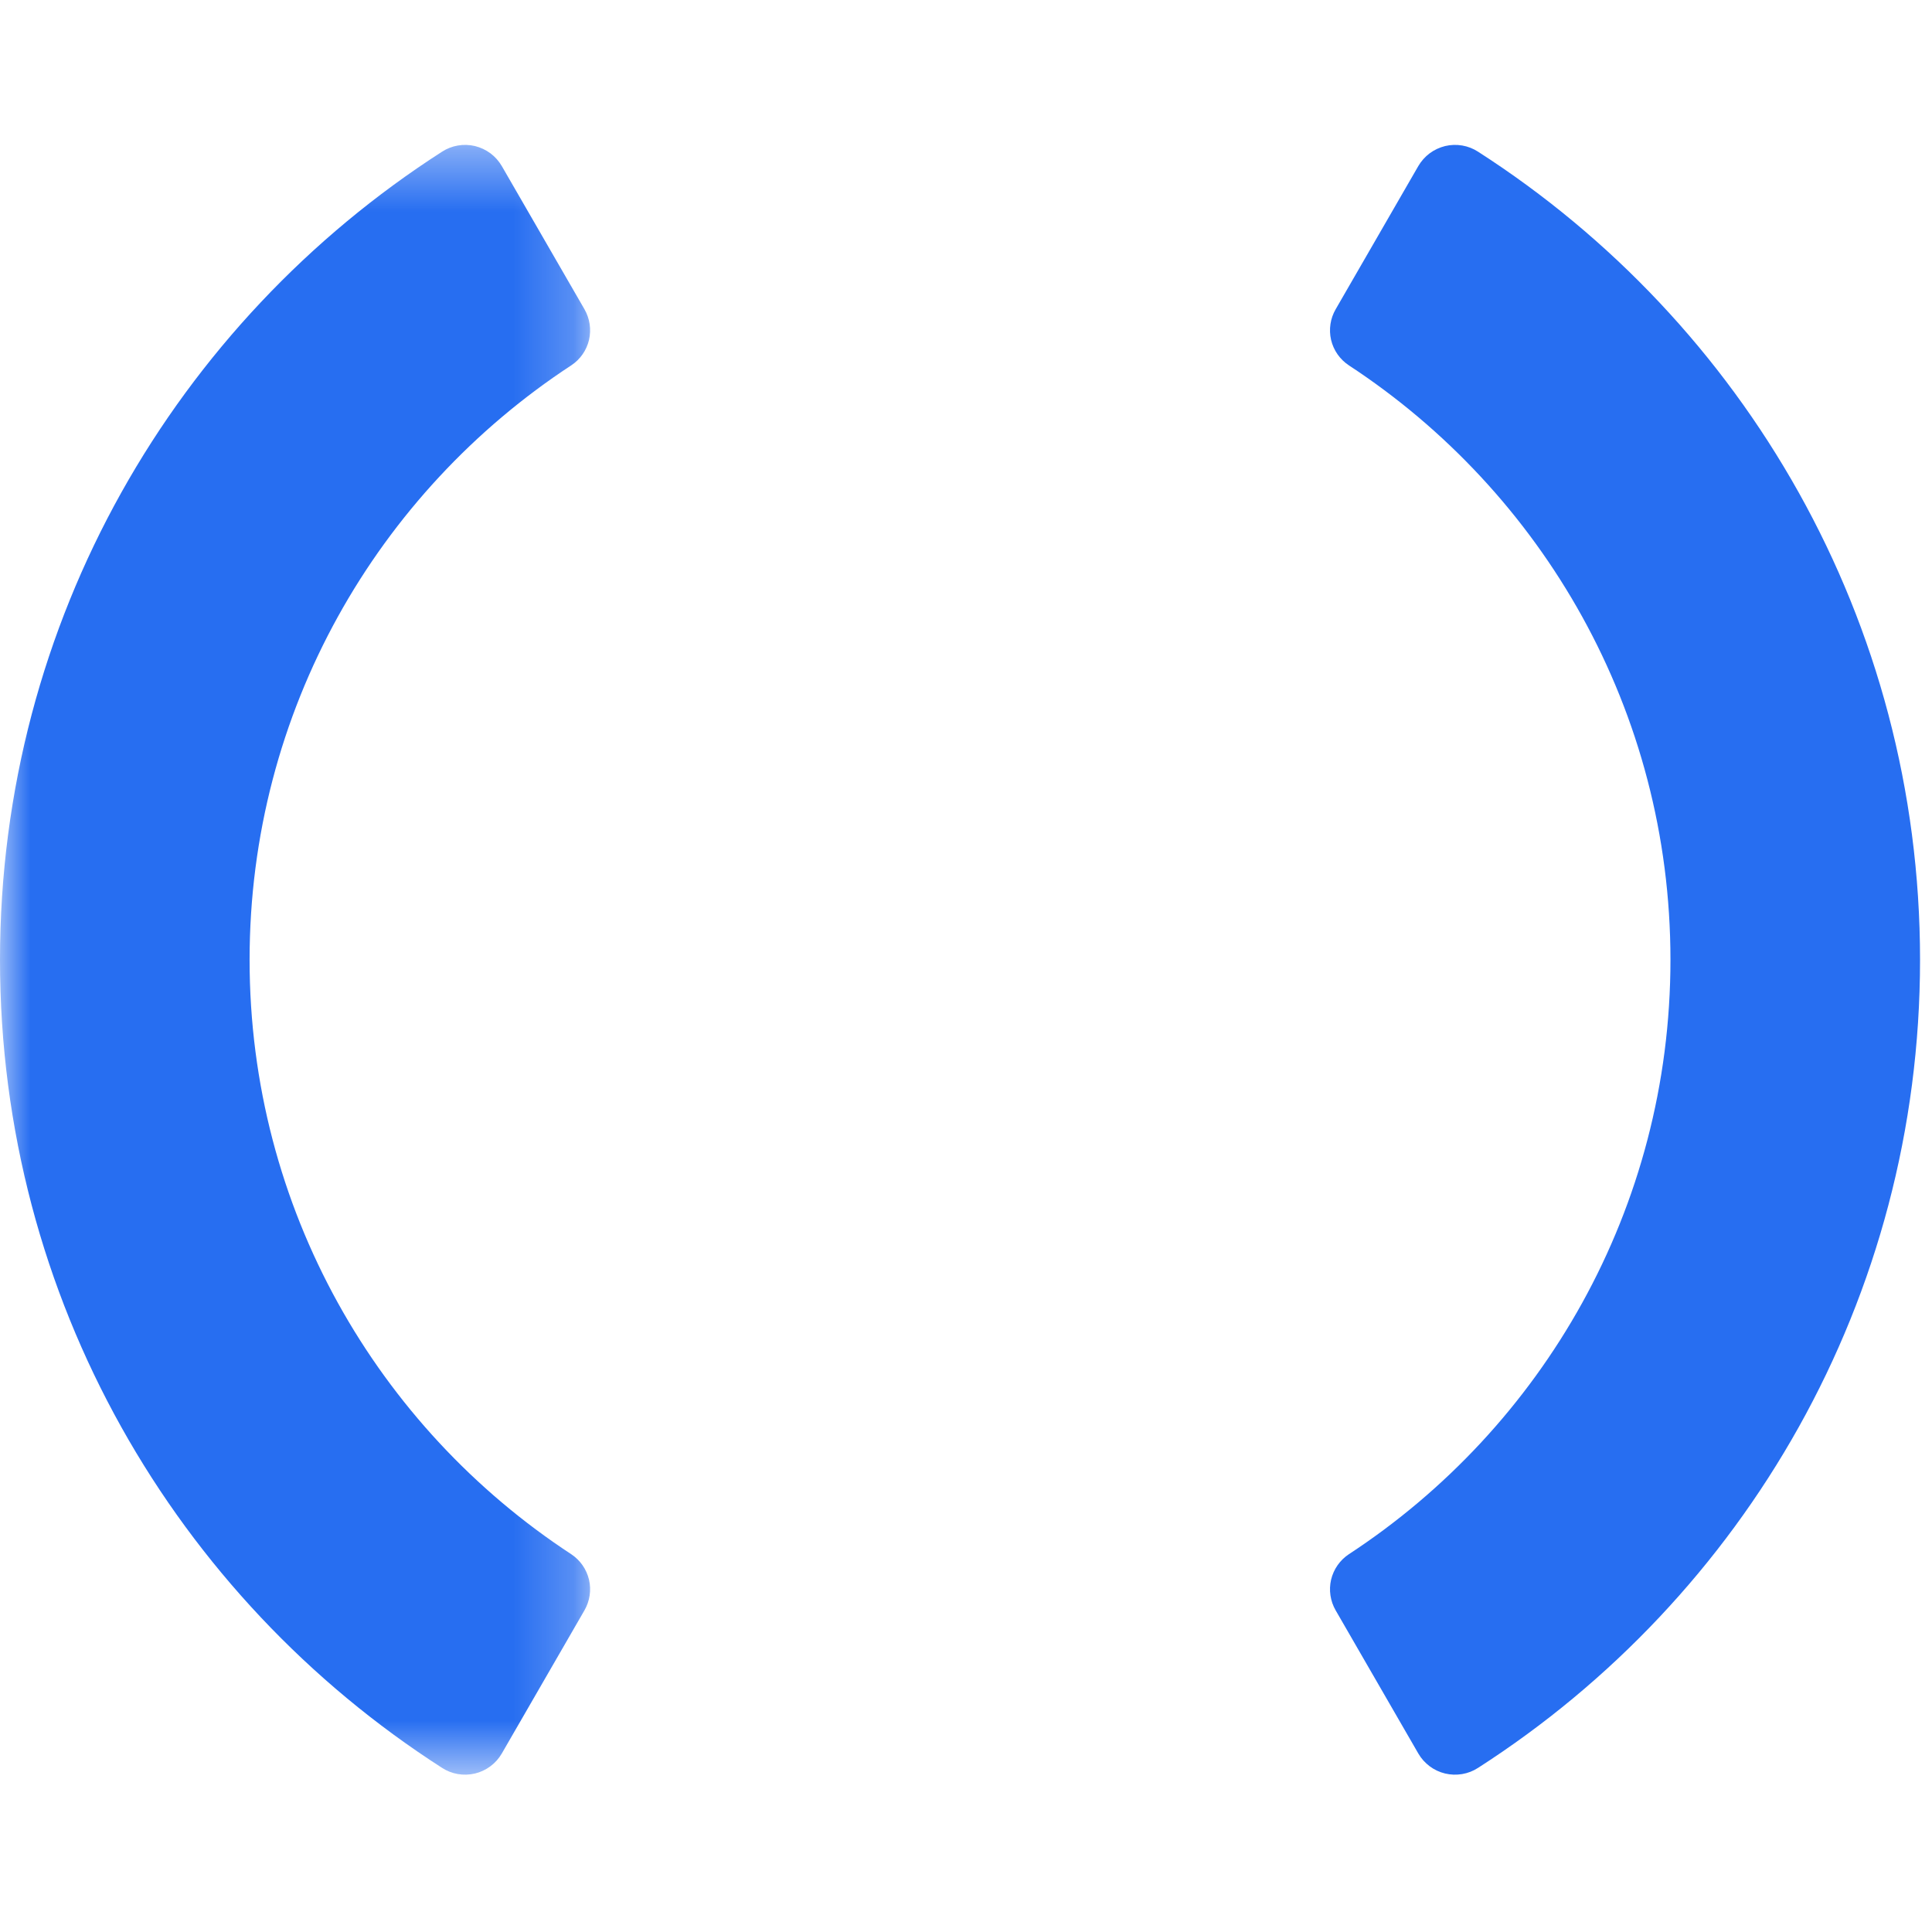
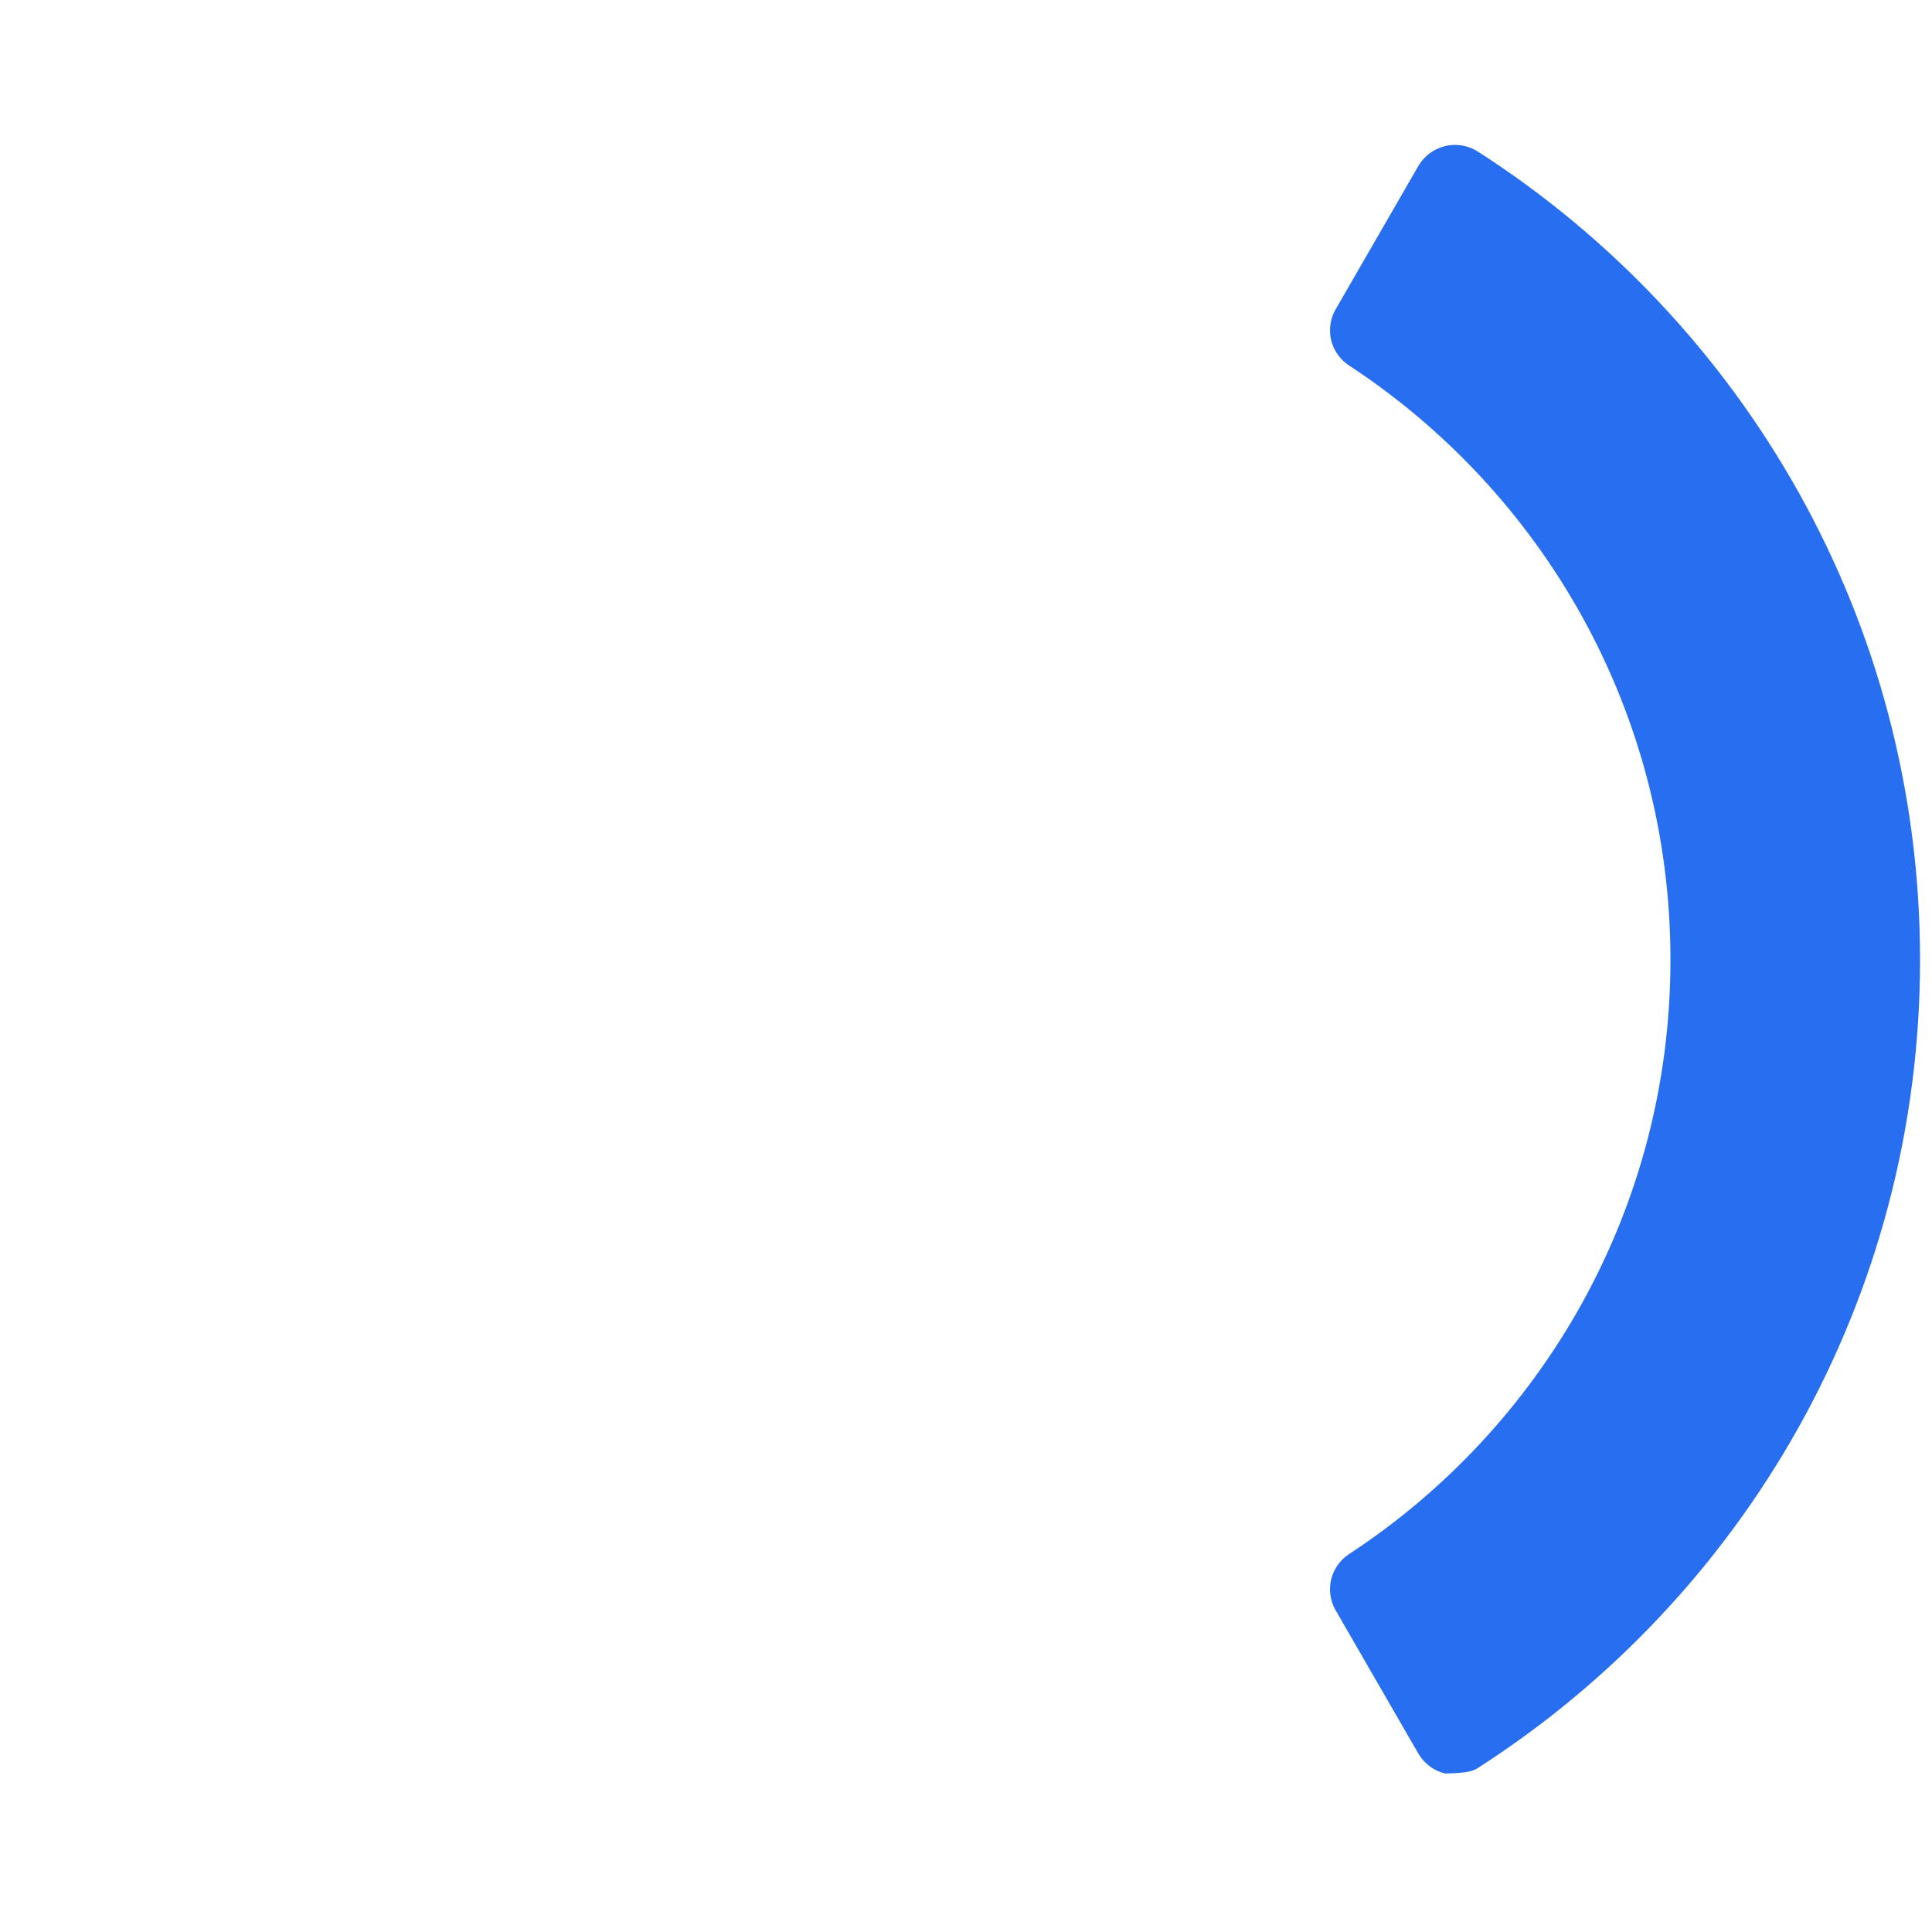
<svg xmlns="http://www.w3.org/2000/svg" width="32" height="32" viewBox="0 0 32 32" fill="none">
  <mask id="mask0_162_334" style="mask-type:alpha" maskUnits="userSpaceOnUse" x="0" y="2" width="10" height="28">
-     <path d="M0 2.4H9.774V29.394H0V2.4Z" fill="white" />
-   </mask>
+     </mask>
  <g mask="url(#mask0_162_334)">
    <path fill-rule="evenodd" clip-rule="evenodd" d="M9.68 26.673C9.769 26.519 9.796 26.337 9.756 26.165C9.715 25.992 9.61 25.841 9.462 25.743C6.254 23.642 4.134 20.018 4.134 15.897C4.134 11.776 6.254 8.153 9.462 6.051C9.61 5.954 9.715 5.803 9.756 5.63C9.796 5.457 9.769 5.275 9.68 5.121L8.311 2.75C8.263 2.668 8.199 2.596 8.123 2.539C8.046 2.482 7.959 2.442 7.867 2.419C7.774 2.397 7.678 2.394 7.584 2.41C7.49 2.426 7.401 2.461 7.321 2.513C2.919 5.34 0 10.277 0 15.897C0 21.518 2.918 26.454 7.321 29.281C7.401 29.333 7.49 29.368 7.584 29.384C7.678 29.4 7.774 29.397 7.867 29.375C7.959 29.353 8.046 29.312 8.123 29.255C8.199 29.198 8.263 29.127 8.311 29.044L9.68 26.673Z" fill="#276EF1" />
  </g>
-   <path fill-rule="evenodd" clip-rule="evenodd" d="M23.492 2.75L22.123 5.122C22.034 5.275 22.007 5.457 22.047 5.63C22.088 5.803 22.193 5.953 22.341 6.051C25.549 8.153 27.668 11.776 27.668 15.897C27.668 20.018 25.549 23.642 22.341 25.743C22.193 25.841 22.088 25.992 22.047 26.165C22.007 26.337 22.034 26.519 22.123 26.673L23.492 29.044C23.54 29.127 23.604 29.198 23.68 29.255C23.756 29.312 23.844 29.353 23.936 29.375C24.029 29.397 24.125 29.4 24.219 29.384C24.313 29.368 24.402 29.333 24.482 29.281C28.885 26.454 31.802 21.518 31.802 15.897C31.802 10.277 28.884 5.341 24.482 2.513C24.402 2.461 24.313 2.426 24.219 2.41C24.125 2.394 24.029 2.397 23.936 2.419C23.844 2.442 23.757 2.482 23.68 2.539C23.604 2.596 23.54 2.668 23.492 2.75" fill="#276EF1" />
+   <path fill-rule="evenodd" clip-rule="evenodd" d="M23.492 2.75L22.123 5.122C22.034 5.275 22.007 5.457 22.047 5.63C22.088 5.803 22.193 5.953 22.341 6.051C25.549 8.153 27.668 11.776 27.668 15.897C27.668 20.018 25.549 23.642 22.341 25.743C22.193 25.841 22.088 25.992 22.047 26.165C22.007 26.337 22.034 26.519 22.123 26.673L23.492 29.044C23.54 29.127 23.604 29.198 23.68 29.255C23.756 29.312 23.844 29.353 23.936 29.375C24.313 29.368 24.402 29.333 24.482 29.281C28.885 26.454 31.802 21.518 31.802 15.897C31.802 10.277 28.884 5.341 24.482 2.513C24.402 2.461 24.313 2.426 24.219 2.41C24.125 2.394 24.029 2.397 23.936 2.419C23.844 2.442 23.757 2.482 23.68 2.539C23.604 2.596 23.54 2.668 23.492 2.75" fill="#276EF1" />
</svg>